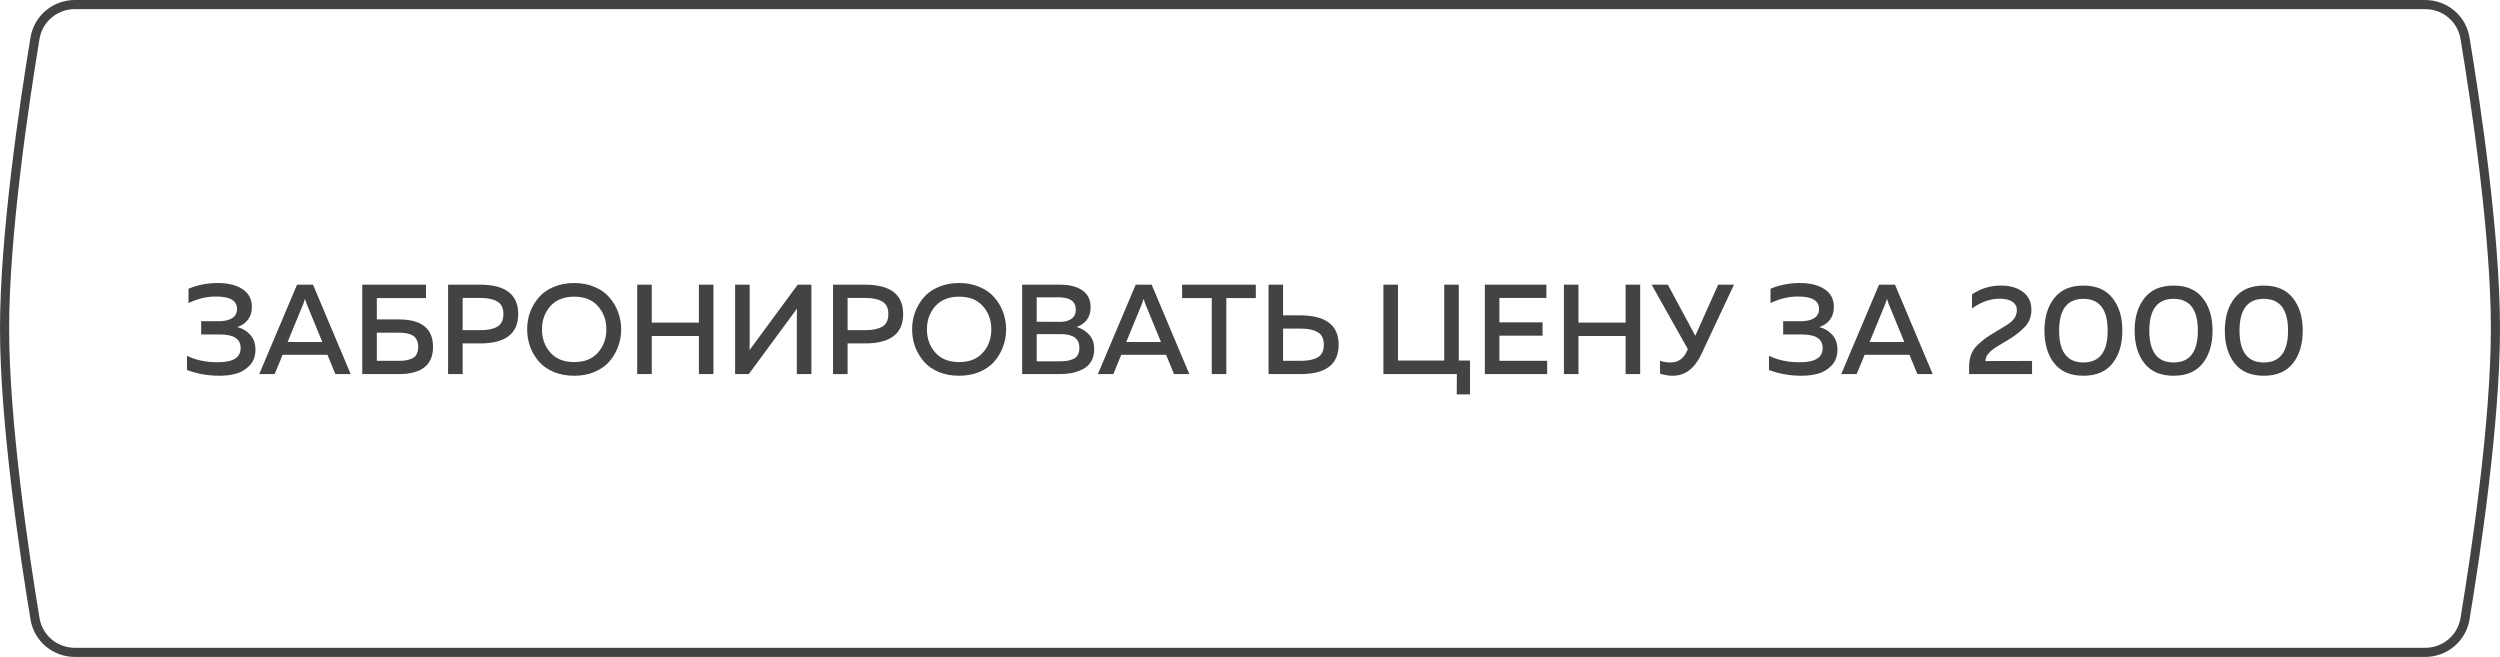
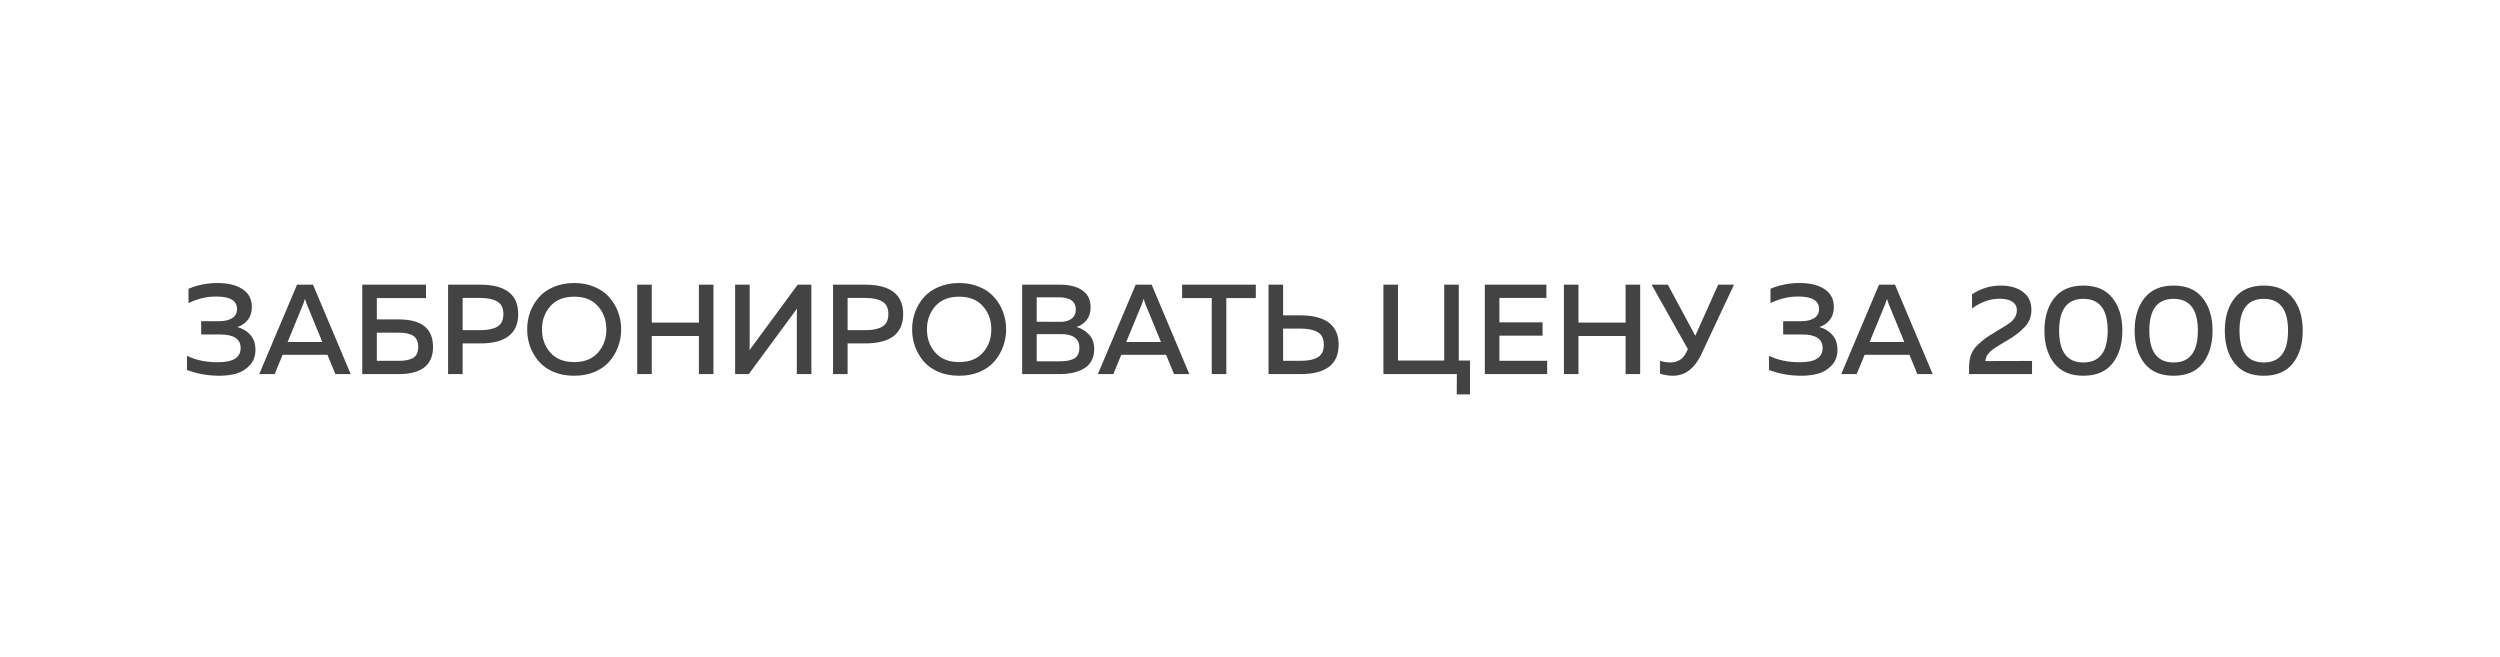
<svg xmlns="http://www.w3.org/2000/svg" width="274" height="72" viewBox="0 0 274 72" fill="none">
-   <path d="M8.214 0.5H265.789C267.96 0.5 269.808 2.038 270.162 4.168C271.324 11.17 273.5 25.664 273.5 36C273.5 46.336 271.324 60.83 270.162 67.832C269.808 69.962 267.96 71.5 265.789 71.5H8.214C6.042 71.5 4.193 69.96 3.84 67.828C2.678 60.81 0.5 46.276 0.5 36C0.5 25.724 2.678 11.19 3.84 4.172C4.193 2.04 6.042 0.5 8.214 0.5Z" stroke="#434343" />
  <path d="M27.997 38.34C27.997 39.021 27.792 39.586 27.381 40.034C26.971 40.473 26.481 40.776 25.911 40.944C25.351 41.103 24.731 41.182 24.049 41.182C22.799 41.182 21.613 40.972 20.493 40.552V38.998C21.501 39.483 22.645 39.717 23.923 39.698C25.557 39.698 26.373 39.18 26.373 38.144C26.373 37.155 25.631 36.66 24.147 36.66H22.047V35.204H24.007C24.614 35.204 25.095 35.092 25.449 34.868C25.804 34.635 25.981 34.303 25.981 33.874C25.981 32.959 25.23 32.502 23.727 32.502C22.719 32.483 21.697 32.721 20.661 33.216V31.648C21.66 31.228 22.724 31.018 23.853 31.018C24.992 31.018 25.902 31.242 26.583 31.69C27.265 32.138 27.605 32.791 27.605 33.65C27.605 34.201 27.461 34.667 27.171 35.05C26.882 35.423 26.495 35.689 26.009 35.848C26.56 35.979 27.027 36.254 27.409 36.674C27.801 37.085 27.997 37.64 27.997 38.34ZM30.106 41H28.412L32.556 31.2H34.306L38.436 41H36.756L35.888 38.886H30.974L30.106 41ZM33.242 33.3L31.52 37.486H35.328L33.606 33.3C33.532 33.095 33.471 32.913 33.424 32.754C33.377 32.913 33.317 33.095 33.242 33.3ZM41.3 35.008H43.708C46.209 35.008 47.46 36.011 47.46 38.018C47.46 40.006 46.209 41 43.708 41H39.704V31.2H46.69V32.67H41.3V35.008ZM41.3 39.544H43.736C44.034 39.544 44.291 39.525 44.506 39.488C44.73 39.451 44.949 39.385 45.164 39.292C45.388 39.189 45.556 39.031 45.668 38.816C45.78 38.601 45.836 38.335 45.836 38.018C45.836 37.691 45.775 37.421 45.654 37.206C45.542 36.991 45.378 36.833 45.164 36.73C44.949 36.627 44.73 36.557 44.506 36.52C44.291 36.483 44.034 36.464 43.736 36.464H41.3V39.544ZM49.11 31.2H52.61C55.401 31.2 56.796 32.273 56.796 34.42C56.796 36.567 55.401 37.64 52.61 37.64H50.706V41H49.11V31.2ZM54.5 35.806C54.948 35.545 55.172 35.083 55.172 34.42C55.172 33.757 54.948 33.3 54.5 33.048C54.061 32.787 53.459 32.656 52.694 32.656H50.706V36.184H52.694C53.459 36.184 54.061 36.058 54.5 35.806ZM58.099 37.99C57.884 37.393 57.777 36.763 57.777 36.1C57.777 35.437 57.884 34.807 58.099 34.21C58.323 33.613 58.64 33.076 59.051 32.6C59.462 32.115 60.003 31.732 60.675 31.452C61.347 31.163 62.098 31.018 62.929 31.018C63.76 31.018 64.506 31.163 65.169 31.452C65.841 31.732 66.382 32.115 66.793 32.6C67.213 33.076 67.53 33.613 67.745 34.21C67.969 34.807 68.081 35.437 68.081 36.1C68.081 36.763 67.969 37.393 67.745 37.99C67.53 38.587 67.213 39.129 66.793 39.614C66.382 40.09 65.841 40.473 65.169 40.762C64.506 41.042 63.76 41.182 62.929 41.182C62.098 41.182 61.347 41.042 60.675 40.762C60.003 40.473 59.462 40.09 59.051 39.614C58.64 39.129 58.323 38.587 58.099 37.99ZM65.533 38.648C66.149 37.957 66.457 37.108 66.457 36.1C66.457 35.092 66.149 34.243 65.533 33.552C64.926 32.861 64.058 32.516 62.929 32.516C61.809 32.516 60.941 32.861 60.325 33.552C59.709 34.243 59.401 35.092 59.401 36.1C59.401 37.108 59.709 37.957 60.325 38.648C60.941 39.339 61.809 39.684 62.929 39.684C64.058 39.684 64.926 39.339 65.533 38.648ZM76.599 31.2H78.195V41H76.599V36.828H71.433V41H69.837V31.2H71.433V35.358H76.599V31.2ZM88.927 41H87.331V34.896C87.331 34.411 87.336 34.056 87.345 33.832L82.067 41H80.569V31.2H82.165V37.29C82.165 37.785 82.16 38.144 82.151 38.368L87.429 31.2H88.927V41ZM91.301 31.2H94.801C97.592 31.2 98.987 32.273 98.987 34.42C98.987 36.567 97.592 37.64 94.801 37.64H92.897V41H91.301V31.2ZM96.691 35.806C97.139 35.545 97.363 35.083 97.363 34.42C97.363 33.757 97.139 33.3 96.691 33.048C96.253 32.787 95.651 32.656 94.885 32.656H92.897V36.184H94.885C95.651 36.184 96.253 36.058 96.691 35.806ZM100.29 37.99C100.076 37.393 99.968 36.763 99.968 36.1C99.968 35.437 100.076 34.807 100.29 34.21C100.514 33.613 100.832 33.076 101.242 32.6C101.653 32.115 102.194 31.732 102.866 31.452C103.538 31.163 104.29 31.018 105.12 31.018C105.951 31.018 106.698 31.163 107.36 31.452C108.032 31.732 108.574 32.115 108.984 32.6C109.404 33.076 109.722 33.613 109.936 34.21C110.16 34.807 110.272 35.437 110.272 36.1C110.272 36.763 110.16 37.393 109.936 37.99C109.722 38.587 109.404 39.129 108.984 39.614C108.574 40.09 108.032 40.473 107.36 40.762C106.698 41.042 105.951 41.182 105.12 41.182C104.29 41.182 103.538 41.042 102.866 40.762C102.194 40.473 101.653 40.09 101.242 39.614C100.832 39.129 100.514 38.587 100.29 37.99ZM107.724 38.648C108.34 37.957 108.648 37.108 108.648 36.1C108.648 35.092 108.34 34.243 107.724 33.552C107.118 32.861 106.25 32.516 105.12 32.516C104 32.516 103.132 32.861 102.516 33.552C101.9 34.243 101.592 35.092 101.592 36.1C101.592 37.108 101.9 37.957 102.516 38.648C103.132 39.339 104 39.684 105.12 39.684C106.25 39.684 107.118 39.339 107.724 38.648ZM112.028 31.2H116.172C117.217 31.2 118.039 31.41 118.636 31.83C119.233 32.25 119.532 32.866 119.532 33.678C119.532 34.238 119.387 34.705 119.098 35.078C118.809 35.442 118.44 35.694 117.992 35.834C118.524 35.983 118.977 36.259 119.35 36.66C119.733 37.052 119.924 37.593 119.924 38.284C119.924 38.807 119.807 39.259 119.574 39.642C119.341 40.015 119.028 40.295 118.636 40.482C118.244 40.669 117.847 40.804 117.446 40.888C117.054 40.963 116.639 41 116.2 41H112.028V31.2ZM118.3 38.116C118.3 37.117 117.623 36.618 116.27 36.618H113.624V39.6H116.046C116.373 39.6 116.648 39.586 116.872 39.558C117.096 39.53 117.325 39.469 117.558 39.376C117.801 39.283 117.983 39.133 118.104 38.928C118.235 38.713 118.3 38.443 118.3 38.116ZM117.908 33.93C117.908 33.034 117.273 32.586 116.004 32.586H113.624V35.26L116.228 35.274C116.723 35.274 117.124 35.162 117.432 34.938C117.749 34.714 117.908 34.378 117.908 33.93ZM122.022 41H120.328L124.472 31.2H126.222L130.352 41H128.672L127.804 38.886H122.89L122.022 41ZM125.158 33.3L123.436 37.486H127.244L125.522 33.3C125.447 33.095 125.387 32.913 125.34 32.754C125.293 32.913 125.233 33.095 125.158 33.3ZM129.559 31.2H137.637V32.67H134.403V41H132.807V32.67H129.559V31.2ZM142.53 41H139.03V31.2H140.626V34.56H142.53C145.321 34.579 146.716 35.652 146.716 37.78C146.716 39.927 145.321 41 142.53 41ZM140.626 36.016V39.544H142.614C143.379 39.544 143.981 39.418 144.42 39.166C144.868 38.905 145.092 38.443 145.092 37.78C145.092 37.117 144.868 36.66 144.42 36.408C143.981 36.147 143.379 36.016 142.614 36.016H140.626ZM161.114 43.226H159.658L159.672 41H151.622V31.2H153.218V39.516H158.286V31.2H159.882V39.516H161.114V43.226ZM162.737 31.2H169.485V32.656H164.333V35.33H169.065V36.786H164.333V39.544H169.569V41H162.737V31.2ZM178.167 31.2H179.763V41H178.167V36.828H173.001V41H171.405V31.2H173.001V35.358H178.167V31.2ZM186.491 38.774C185.745 40.379 184.695 41.182 183.341 41.182C182.903 41.182 182.436 41.107 181.941 40.958V39.544C182.305 39.665 182.683 39.726 183.075 39.726C183.869 39.726 184.447 39.362 184.811 38.634L184.993 38.27L181.017 31.2H182.795L185.805 36.8L188.311 31.2H190.047L186.491 38.774ZM201.384 38.34C201.384 39.021 201.179 39.586 200.768 40.034C200.357 40.473 199.867 40.776 199.298 40.944C198.738 41.103 198.117 41.182 197.436 41.182C196.185 41.182 195 40.972 193.88 40.552V38.998C194.888 39.483 196.031 39.717 197.31 39.698C198.943 39.698 199.76 39.18 199.76 38.144C199.76 37.155 199.018 36.66 197.534 36.66H195.434V35.204H197.394C198.001 35.204 198.481 35.092 198.836 34.868C199.191 34.635 199.368 34.303 199.368 33.874C199.368 32.959 198.617 32.502 197.114 32.502C196.106 32.483 195.084 32.721 194.048 33.216V31.648C195.047 31.228 196.111 31.018 197.24 31.018C198.379 31.018 199.289 31.242 199.97 31.69C200.651 32.138 200.992 32.791 200.992 33.65C200.992 34.201 200.847 34.667 200.558 35.05C200.269 35.423 199.881 35.689 199.396 35.848C199.947 35.979 200.413 36.254 200.796 36.674C201.188 37.085 201.384 37.64 201.384 38.34ZM203.493 41H201.799L205.943 31.2H207.693L211.823 41H210.143L209.275 38.886H204.361L203.493 41ZM206.629 33.3L204.907 37.486H208.715L206.993 33.3C206.918 33.095 206.858 32.913 206.811 32.754C206.764 32.913 206.704 33.095 206.629 33.3ZM216.133 32.264C217.076 31.62 218.13 31.298 219.297 31.298C220.296 31.298 221.103 31.531 221.719 31.998C222.335 32.455 222.643 33.113 222.643 33.972C222.643 34.691 222.405 35.307 221.929 35.82C221.462 36.324 220.823 36.819 220.011 37.304C219.946 37.341 219.824 37.411 219.647 37.514C219.479 37.617 219.358 37.691 219.283 37.738C219.218 37.775 219.11 37.841 218.961 37.934C218.812 38.027 218.7 38.097 218.625 38.144C218.56 38.191 218.466 38.261 218.345 38.354C218.233 38.438 218.149 38.513 218.093 38.578C218.037 38.634 217.972 38.709 217.897 38.802C217.822 38.886 217.766 38.965 217.729 39.04C217.701 39.115 217.673 39.199 217.645 39.292C217.617 39.385 217.603 39.479 217.603 39.572L222.713 39.558V41H215.811V40.272C215.811 39.749 215.881 39.287 216.021 38.886C216.17 38.475 216.427 38.102 216.791 37.766C217.164 37.421 217.454 37.178 217.659 37.038C217.864 36.889 218.228 36.66 218.751 36.352C218.798 36.315 218.835 36.287 218.863 36.268C218.9 36.249 218.938 36.231 218.975 36.212C219.759 35.755 220.263 35.423 220.487 35.218C220.86 34.854 221.047 34.448 221.047 34C221.047 33.589 220.879 33.277 220.543 33.062C220.216 32.847 219.754 32.74 219.157 32.74C218.121 32.74 217.113 33.095 216.133 33.804V32.264ZM225.148 39.824C224.43 38.909 224.07 37.715 224.07 36.24C224.07 34.765 224.43 33.575 225.148 32.67C225.867 31.755 226.931 31.298 228.34 31.298C229.75 31.298 230.814 31.755 231.532 32.67C232.251 33.575 232.61 34.765 232.61 36.24C232.61 37.715 232.251 38.909 231.532 39.824C230.814 40.729 229.75 41.182 228.34 41.182C226.931 41.182 225.867 40.729 225.148 39.824ZM228.34 39.726C230.114 39.726 231 38.564 231 36.24C231 33.916 230.114 32.754 228.34 32.754C226.567 32.754 225.68 33.916 225.68 36.24C225.68 38.564 226.567 39.726 228.34 39.726ZM235.033 39.824C234.315 38.909 233.955 37.715 233.955 36.24C233.955 34.765 234.315 33.575 235.033 32.67C235.752 31.755 236.816 31.298 238.225 31.298C239.635 31.298 240.699 31.755 241.417 32.67C242.136 33.575 242.495 34.765 242.495 36.24C242.495 37.715 242.136 38.909 241.417 39.824C240.699 40.729 239.635 41.182 238.225 41.182C236.816 41.182 235.752 40.729 235.033 39.824ZM238.225 39.726C239.999 39.726 240.885 38.564 240.885 36.24C240.885 33.916 239.999 32.754 238.225 32.754C236.452 32.754 235.565 33.916 235.565 36.24C235.565 38.564 236.452 39.726 238.225 39.726ZM244.918 39.824C244.199 38.909 243.84 37.715 243.84 36.24C243.84 34.765 244.199 33.575 244.918 32.67C245.637 31.755 246.701 31.298 248.11 31.298C249.519 31.298 250.583 31.755 251.302 32.67C252.021 33.575 252.38 34.765 252.38 36.24C252.38 37.715 252.021 38.909 251.302 39.824C250.583 40.729 249.519 41.182 248.11 41.182C246.701 41.182 245.637 40.729 244.918 39.824ZM248.11 39.726C249.883 39.726 250.77 38.564 250.77 36.24C250.77 33.916 249.883 32.754 248.11 32.754C246.337 32.754 245.45 33.916 245.45 36.24C245.45 38.564 246.337 39.726 248.11 39.726Z" fill="#434343" />
</svg>